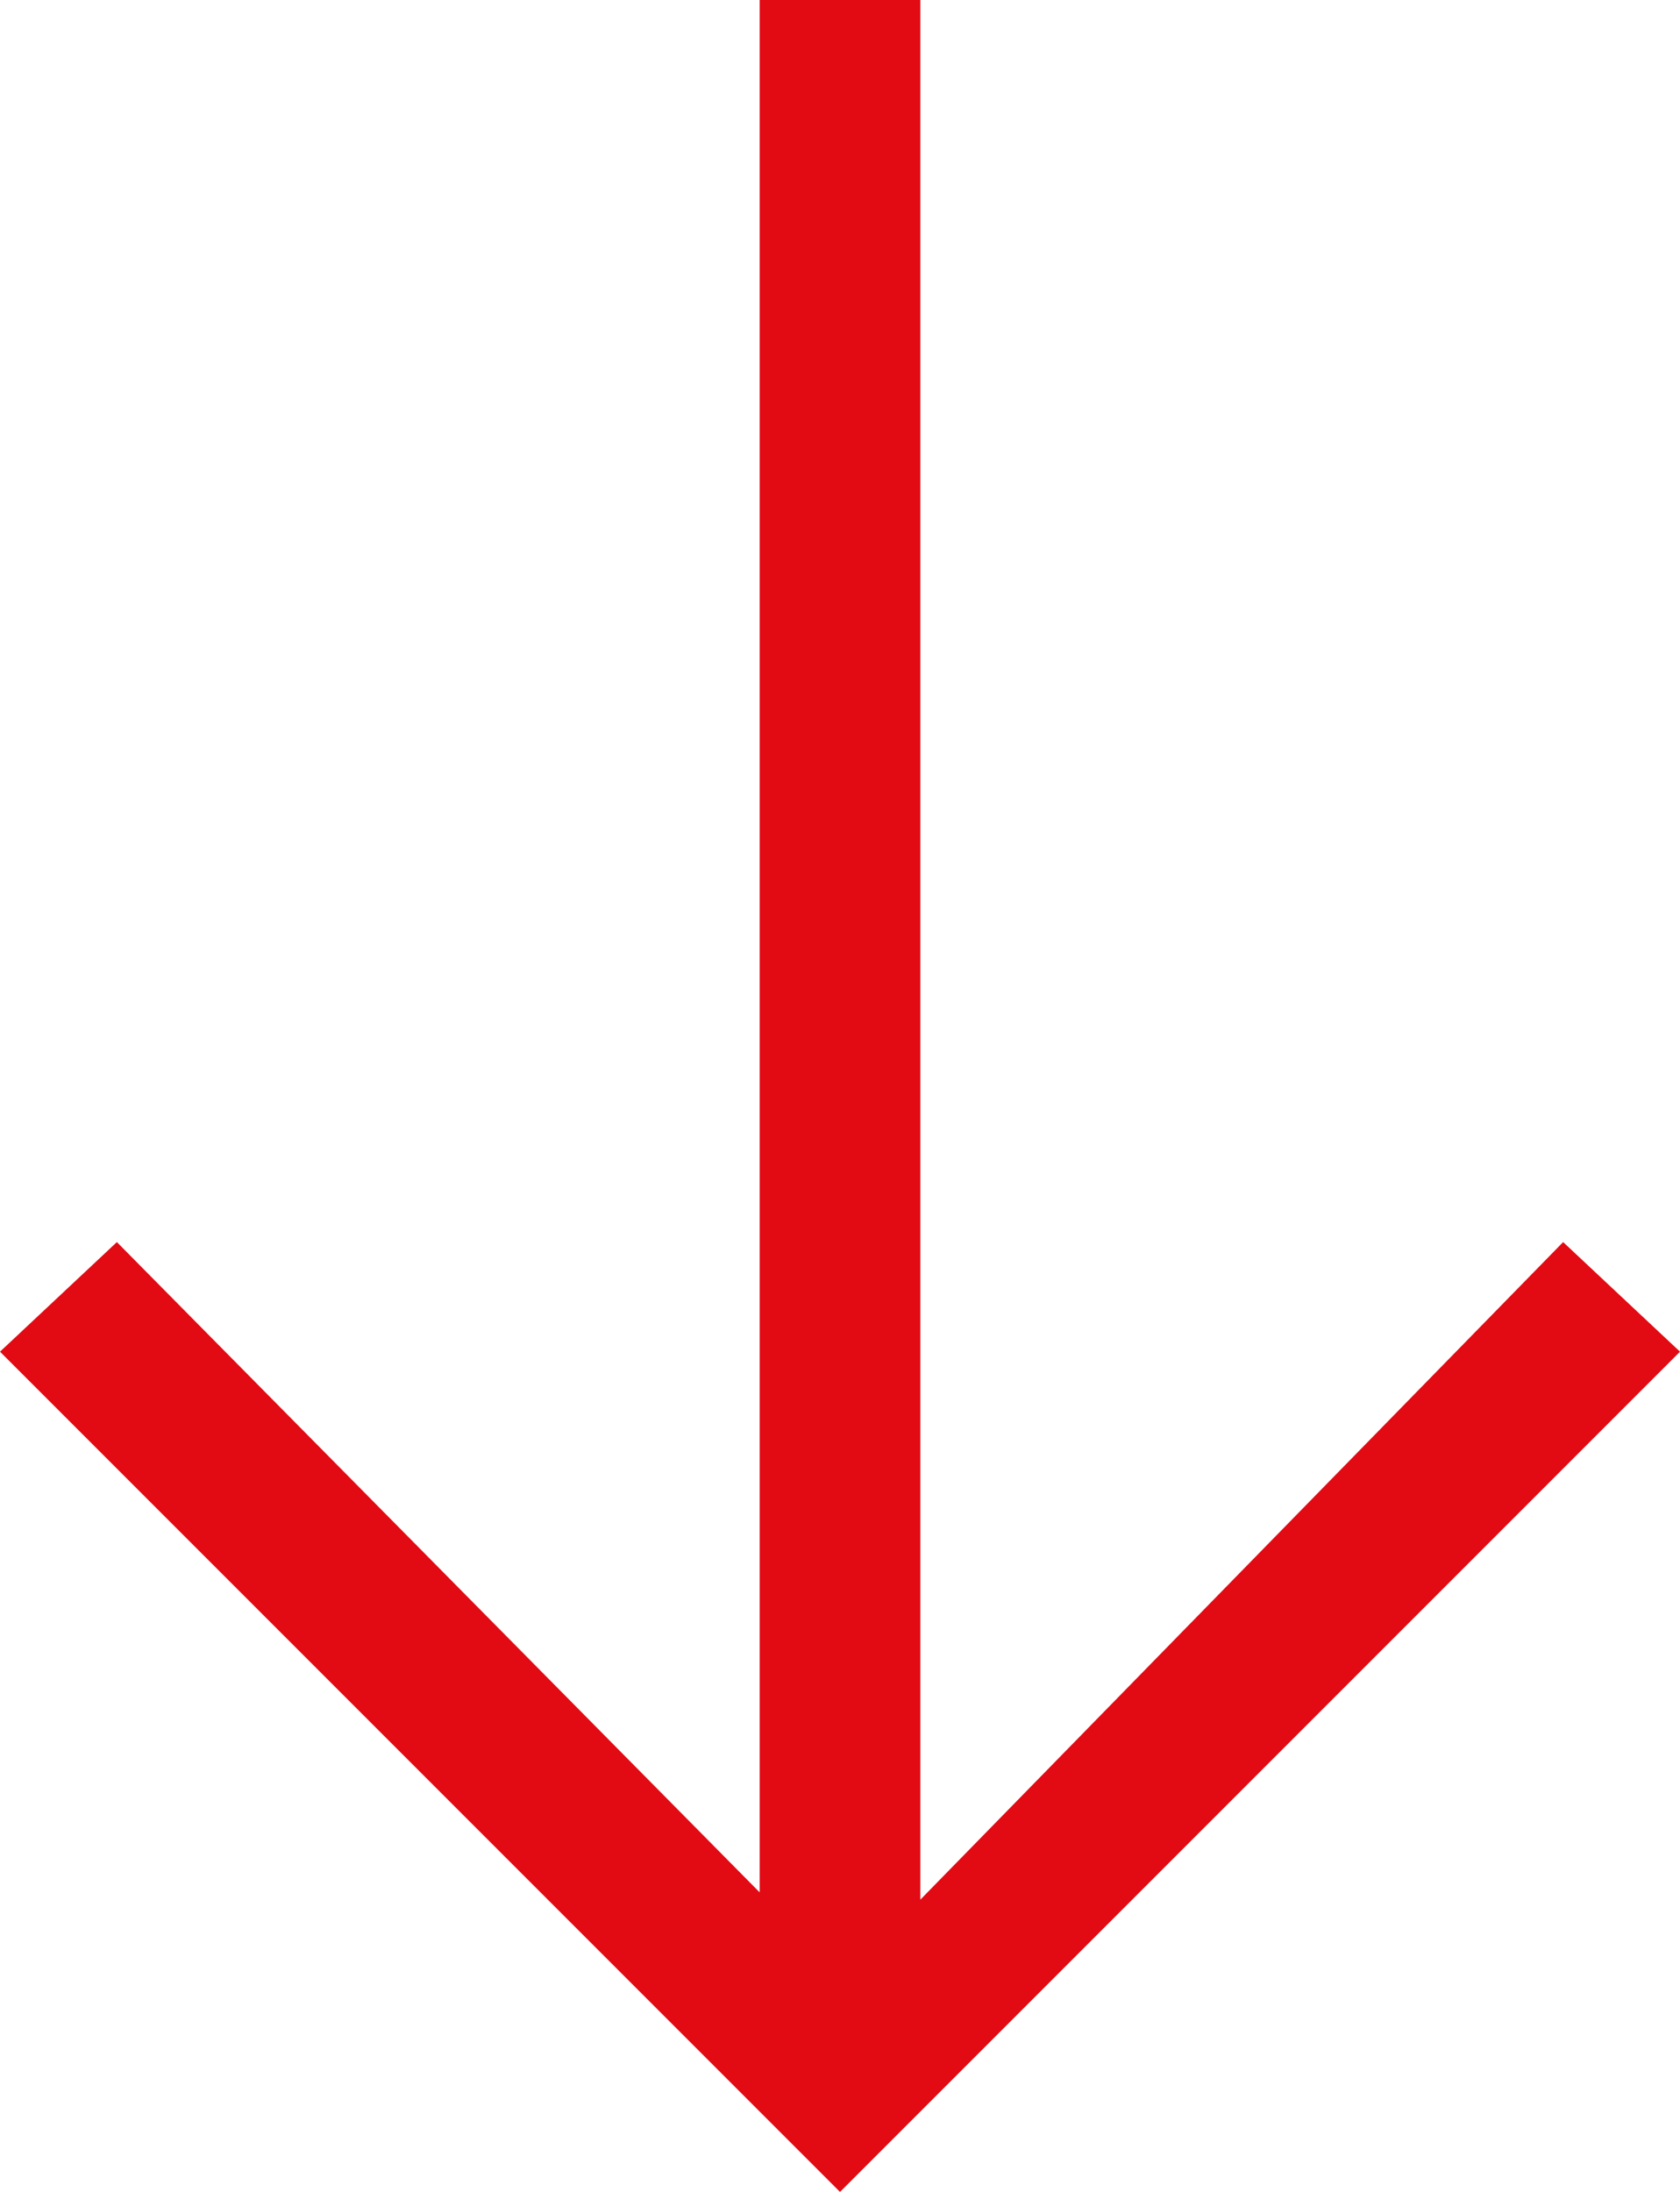
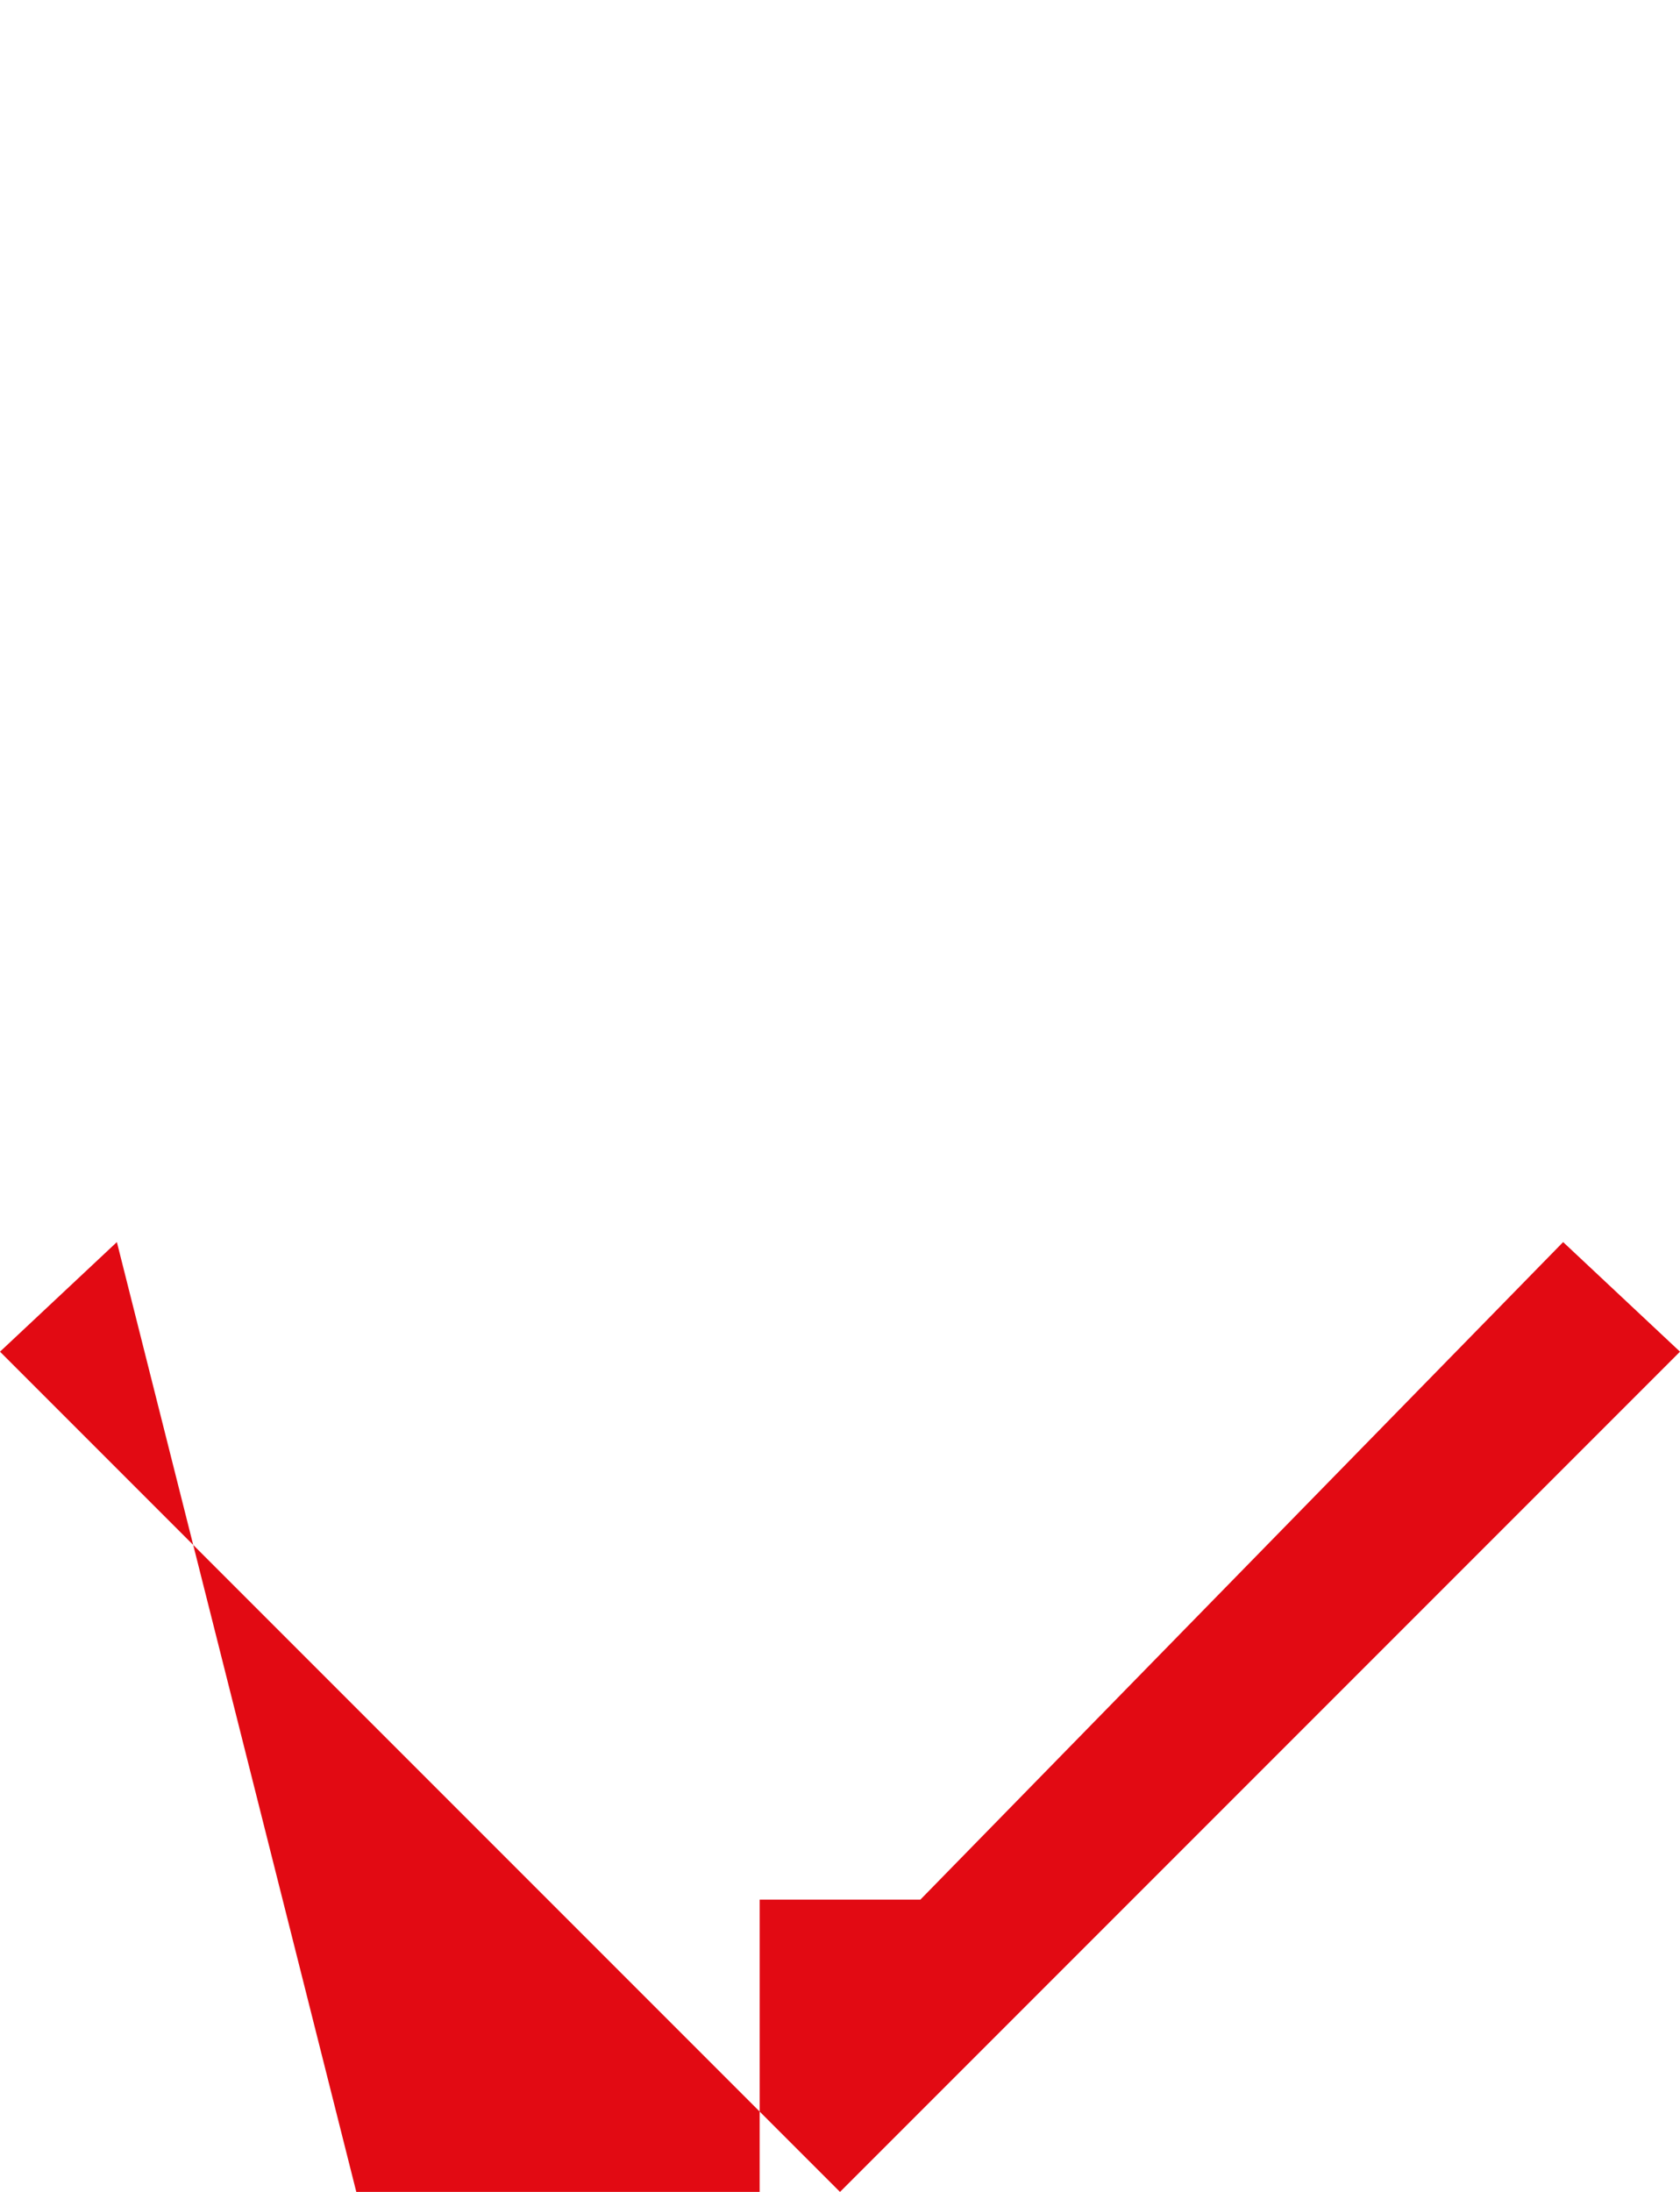
<svg xmlns="http://www.w3.org/2000/svg" id="Layer_1" x="0px" y="0px" viewBox="0 0 23 30" style="enable-background:new 0 0 23 30;" xml:space="preserve">
  <style type="text/css"> .st0{fill:#E20A13;} </style>
-   <path class="st0" d="M23,18.5L21.4,17l-8.8,9V0h-2.2v25.9L1.6,17L0,18.5L11.5,30L23,18.5z" />
+   <path class="st0" d="M23,18.5L21.4,17l-8.8,9h-2.2v25.9L1.6,17L0,18.5L11.5,30L23,18.5z" />
</svg>